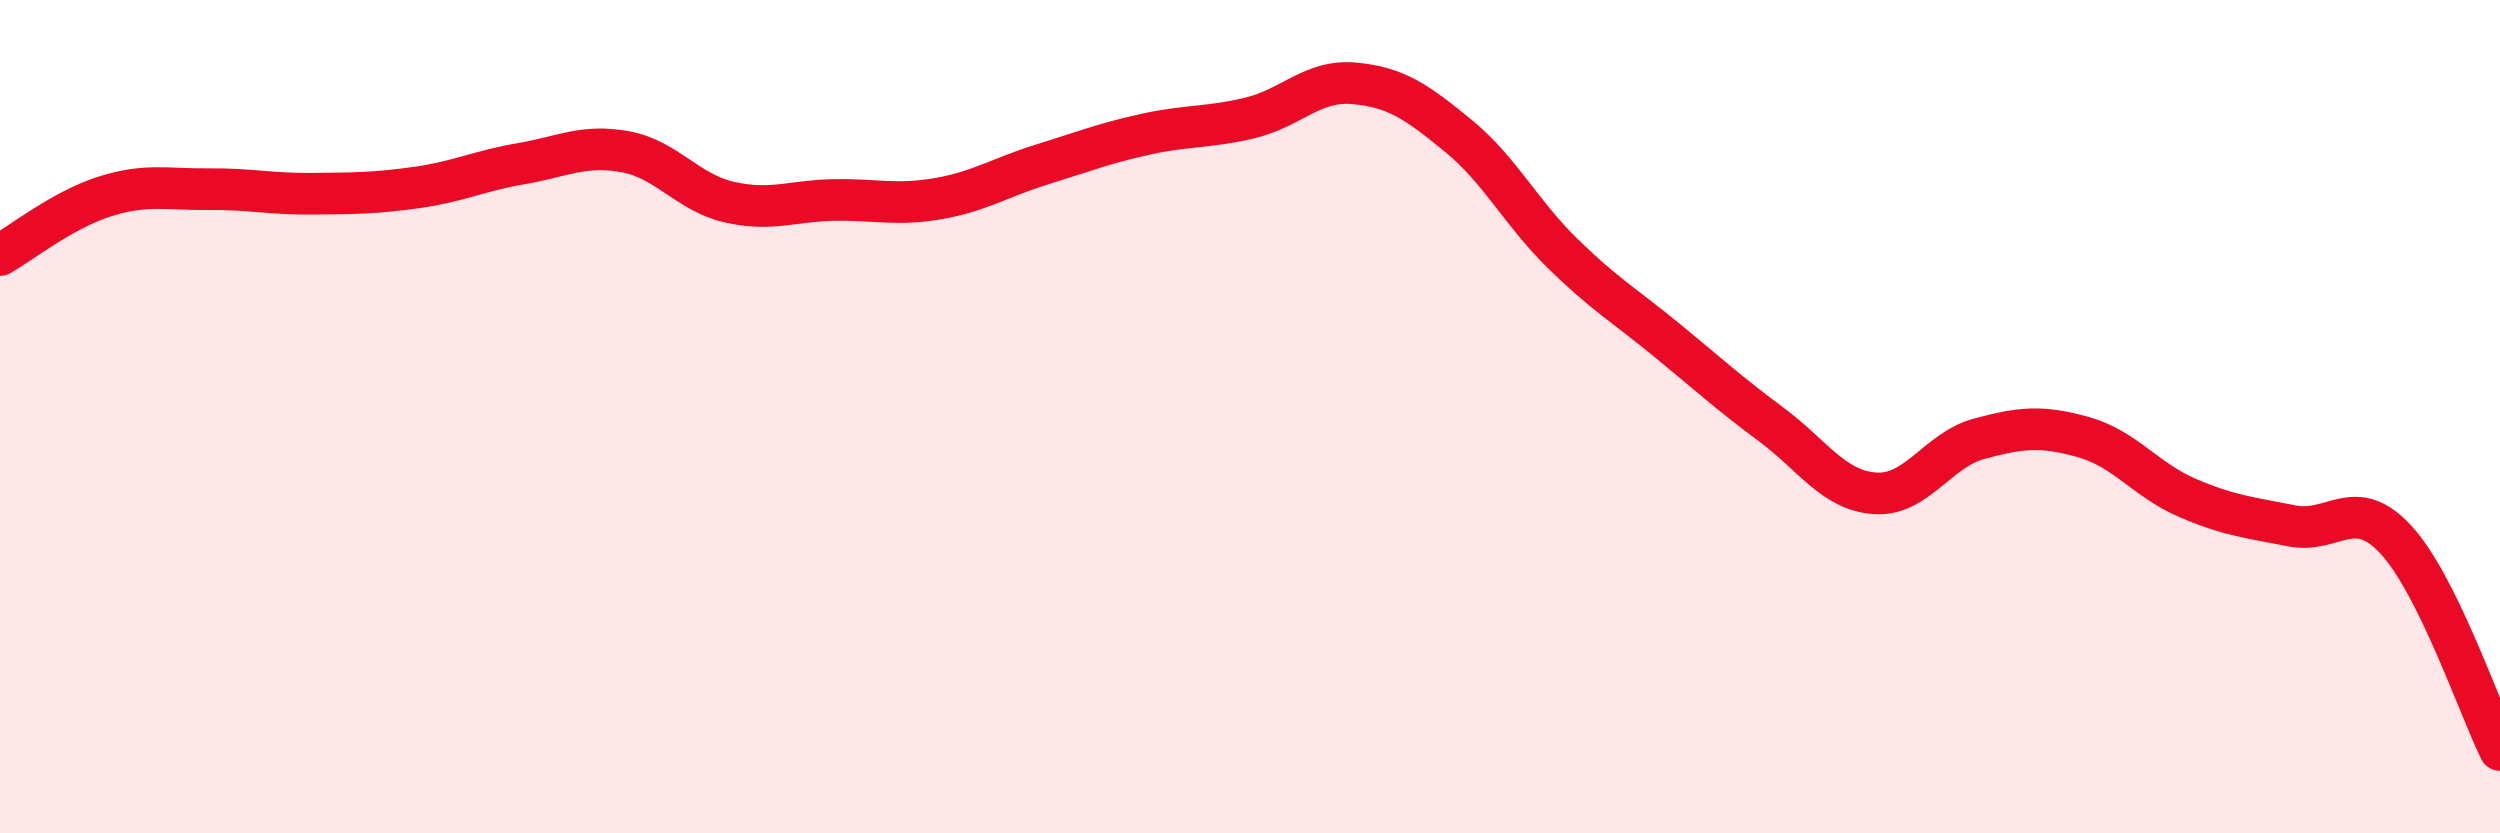
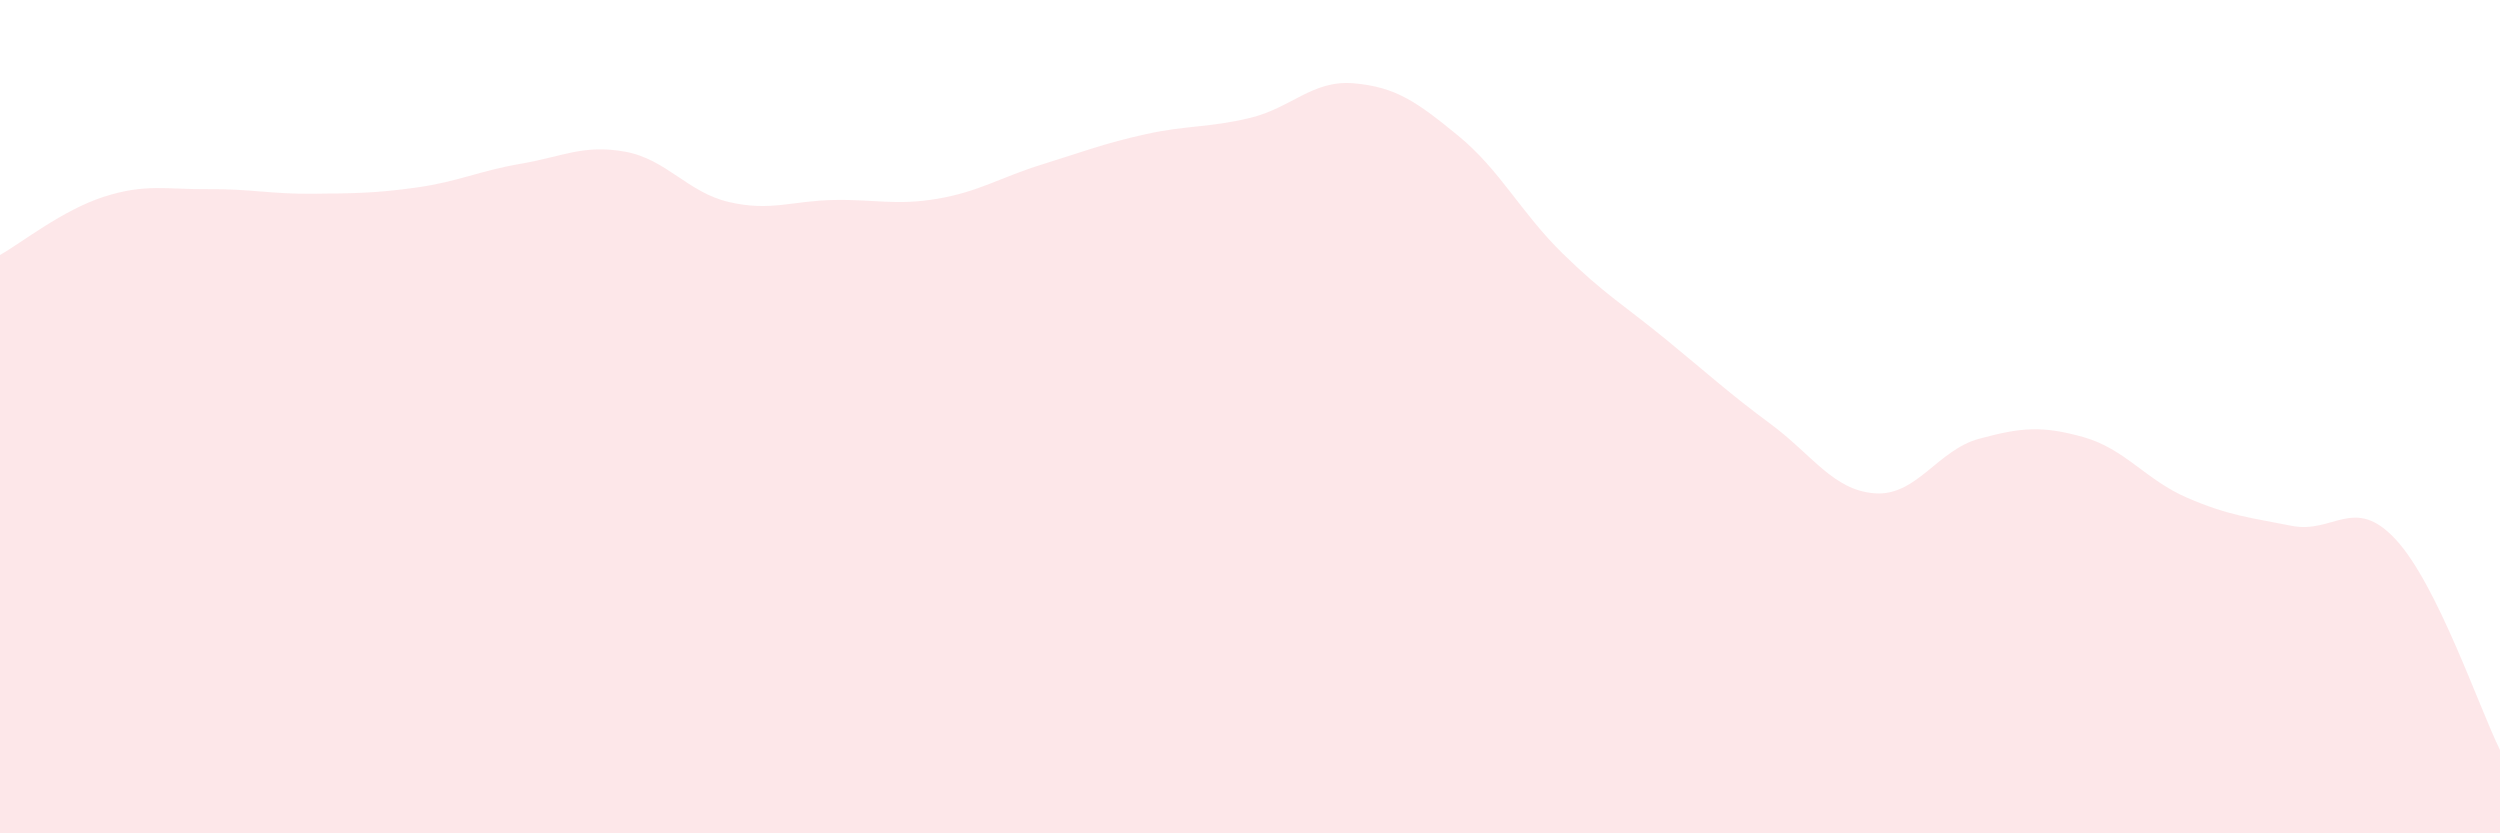
<svg xmlns="http://www.w3.org/2000/svg" width="60" height="20" viewBox="0 0 60 20">
  <path d="M 0,6.12 C 0.5,5.84 1.5,5.04 2.5,4.72 C 3.5,4.4 4,4.55 5,4.54 C 6,4.53 6.5,4.66 7.5,4.65 C 8.5,4.64 9,4.64 10,4.5 C 11,4.36 11.5,4.1 12.5,3.93 C 13.5,3.76 14,3.46 15,3.64 C 16,3.82 16.5,4.62 17.5,4.85 C 18.5,5.08 19,4.82 20,4.8 C 21,4.78 21.5,4.94 22.5,4.77 C 23.5,4.6 24,4.26 25,3.95 C 26,3.64 26.5,3.44 27.5,3.22 C 28.5,3 29,3.07 30,2.83 C 31,2.59 31.5,1.91 32.5,2 C 33.5,2.09 34,2.44 35,3.26 C 36,4.08 36.5,5.1 37.5,6.08 C 38.5,7.06 39,7.34 40,8.16 C 41,8.98 41.5,9.44 42.5,10.18 C 43.5,10.92 44,11.77 45,11.84 C 46,11.91 46.5,10.8 47.5,10.53 C 48.5,10.26 49,10.21 50,10.49 C 51,10.77 51.5,11.52 52.5,11.95 C 53.5,12.38 54,12.42 55,12.62 C 56,12.82 56.5,11.87 57.5,12.95 C 58.5,14.03 59.5,16.99 60,18L60 20L0 20Z" fill="#EB0A25" opacity="0.1" stroke-linecap="round" stroke-linejoin="round" />
-   <path d="M 0,6.12 C 0.5,5.84 1.5,5.04 2.5,4.72 C 3.5,4.4 4,4.55 5,4.54 C 6,4.53 6.5,4.66 7.5,4.65 C 8.5,4.64 9,4.64 10,4.5 C 11,4.36 11.5,4.1 12.5,3.93 C 13.5,3.76 14,3.46 15,3.64 C 16,3.82 16.5,4.62 17.5,4.85 C 18.5,5.08 19,4.82 20,4.8 C 21,4.78 21.5,4.94 22.5,4.77 C 23.5,4.6 24,4.26 25,3.95 C 26,3.64 26.5,3.44 27.5,3.22 C 28.5,3 29,3.07 30,2.83 C 31,2.59 31.5,1.91 32.5,2 C 33.5,2.09 34,2.44 35,3.26 C 36,4.08 36.5,5.1 37.5,6.08 C 38.5,7.06 39,7.34 40,8.16 C 41,8.98 41.5,9.44 42.5,10.18 C 43.5,10.92 44,11.77 45,11.84 C 46,11.91 46.5,10.8 47.5,10.53 C 48.5,10.26 49,10.21 50,10.49 C 51,10.77 51.5,11.52 52.5,11.95 C 53.5,12.38 54,12.42 55,12.62 C 56,12.82 56.5,11.87 57.5,12.95 C 58.5,14.03 59.5,16.99 60,18" stroke="#EB0A25" stroke-width="1" fill="none" stroke-linecap="round" stroke-linejoin="round" />
</svg>